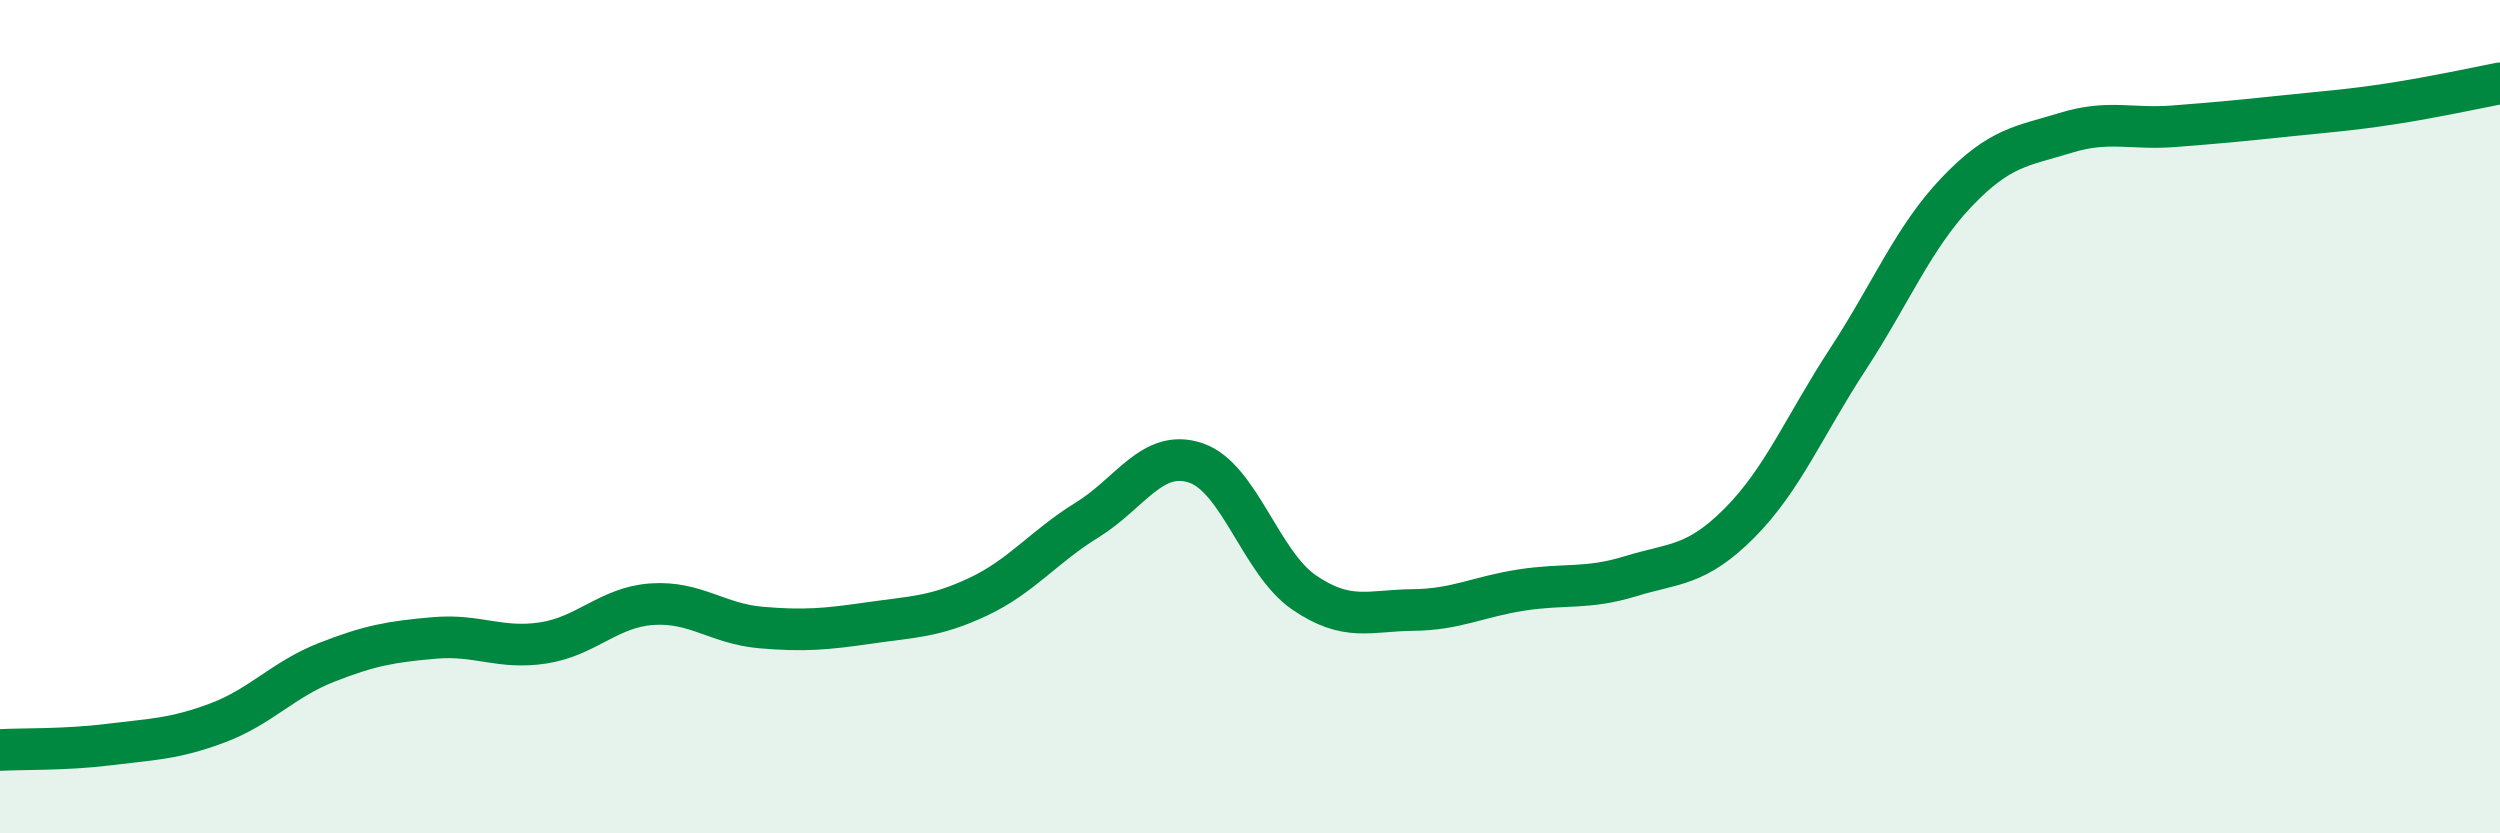
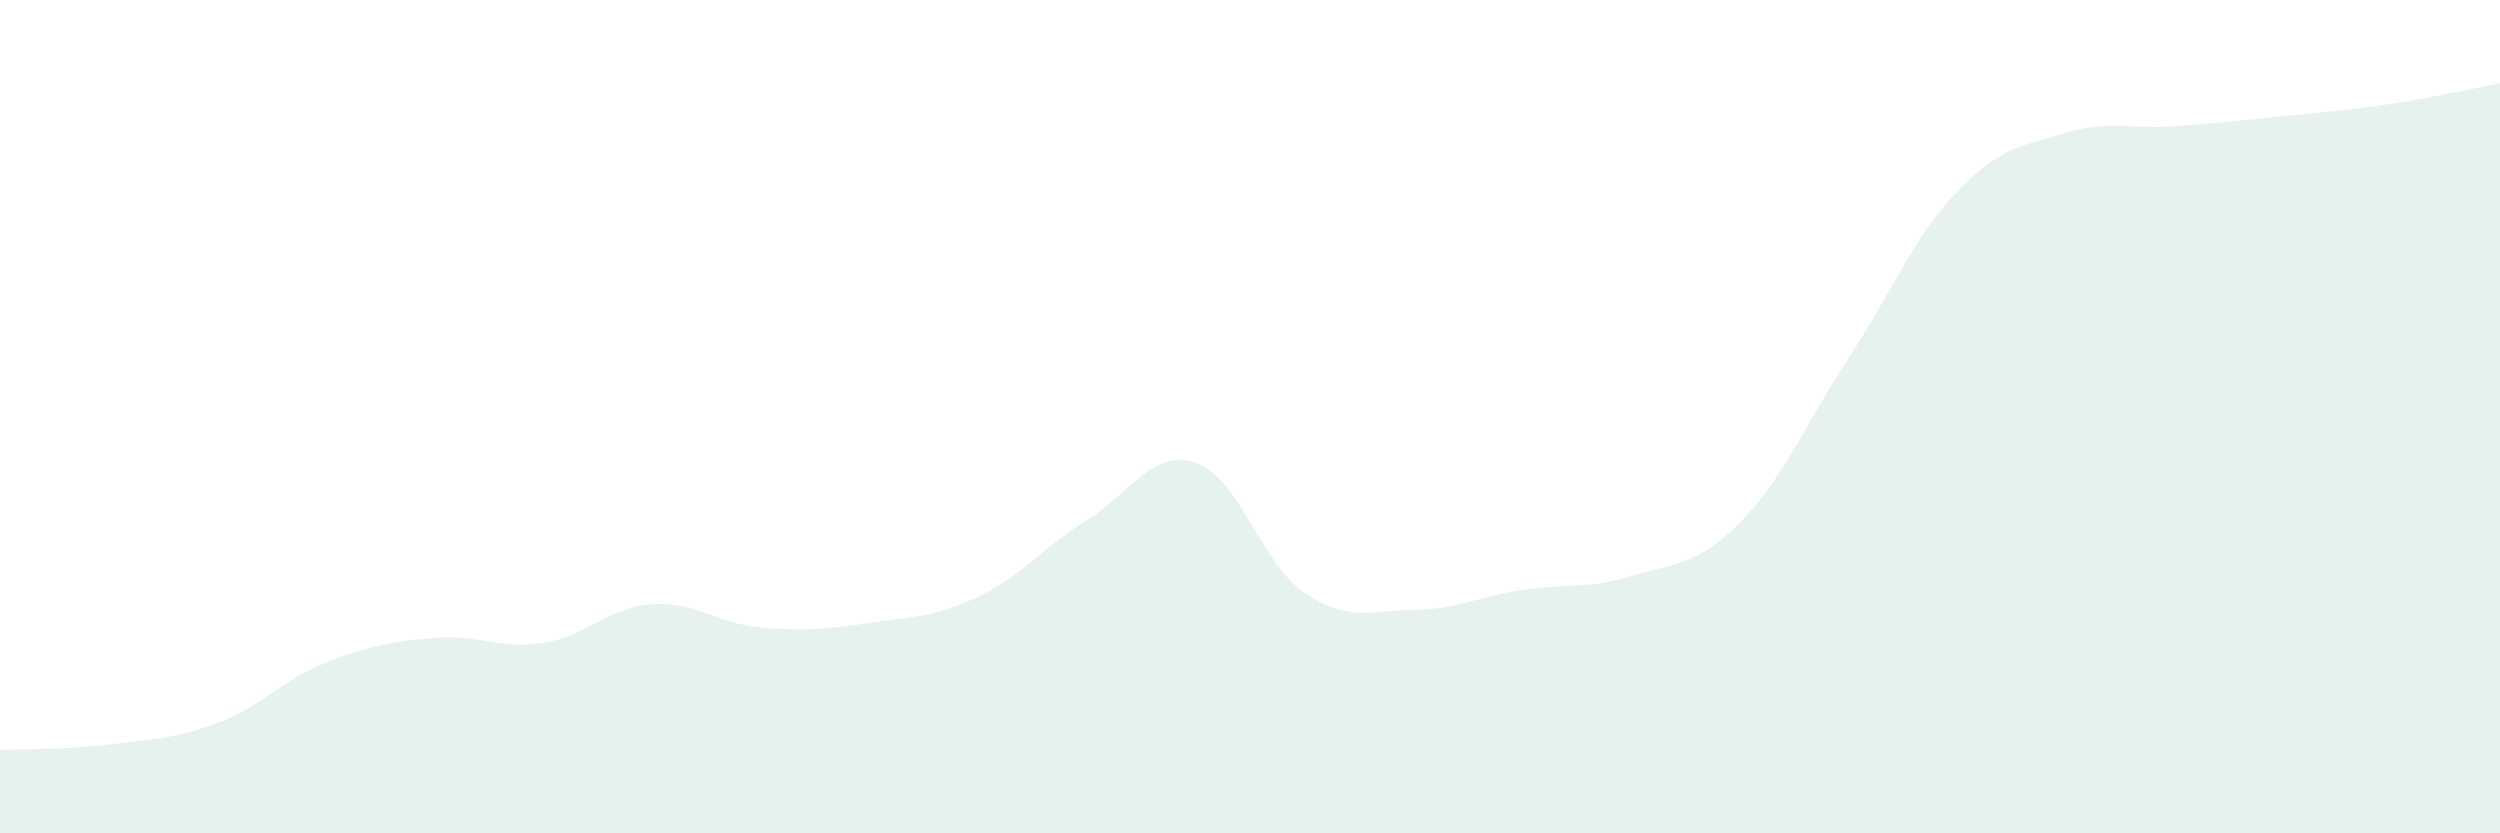
<svg xmlns="http://www.w3.org/2000/svg" width="60" height="20" viewBox="0 0 60 20">
  <path d="M 0,18 C 0.52,17.97 1.57,18 2.61,17.87 C 3.65,17.74 4.18,17.74 5.22,17.35 C 6.26,16.96 6.79,16.31 7.83,15.9 C 8.87,15.49 9.39,15.4 10.43,15.31 C 11.47,15.22 12,15.59 13.04,15.43 C 14.08,15.27 14.61,14.57 15.65,14.5 C 16.69,14.43 17.22,14.97 18.26,15.06 C 19.3,15.15 19.83,15.1 20.87,14.95 C 21.91,14.8 22.44,14.81 23.48,14.32 C 24.52,13.83 25.05,13.12 26.09,12.48 C 27.13,11.84 27.66,10.76 28.7,11.11 C 29.74,11.46 30.26,13.51 31.3,14.22 C 32.34,14.93 32.87,14.65 33.91,14.64 C 34.95,14.63 35.48,14.32 36.52,14.16 C 37.56,14 38.09,14.15 39.13,13.83 C 40.17,13.51 40.7,13.6 41.74,12.56 C 42.78,11.52 43.31,10.21 44.35,8.62 C 45.39,7.03 45.92,5.7 46.96,4.61 C 48,3.52 48.53,3.51 49.57,3.19 C 50.61,2.87 51.13,3.11 52.17,3.03 C 53.21,2.95 53.74,2.9 54.78,2.79 C 55.82,2.68 56.35,2.65 57.39,2.49 C 58.43,2.33 59.48,2.1 60,2L60 20L0 20Z" fill="#008740" opacity="0.1" stroke-linecap="round" stroke-linejoin="round" />
-   <path d="M 0,18 C 0.52,17.97 1.57,18 2.61,17.87 C 3.65,17.74 4.18,17.74 5.22,17.35 C 6.26,16.96 6.79,16.31 7.83,15.9 C 8.87,15.49 9.39,15.4 10.43,15.31 C 11.47,15.22 12,15.59 13.04,15.43 C 14.08,15.27 14.61,14.57 15.65,14.5 C 16.69,14.43 17.22,14.97 18.26,15.06 C 19.3,15.15 19.83,15.1 20.87,14.95 C 21.91,14.8 22.44,14.81 23.48,14.32 C 24.52,13.83 25.05,13.12 26.09,12.48 C 27.13,11.84 27.66,10.76 28.7,11.11 C 29.74,11.46 30.26,13.51 31.3,14.22 C 32.34,14.93 32.87,14.65 33.91,14.64 C 34.95,14.63 35.48,14.32 36.52,14.16 C 37.56,14 38.09,14.15 39.13,13.83 C 40.17,13.51 40.7,13.6 41.74,12.56 C 42.78,11.52 43.31,10.21 44.35,8.62 C 45.39,7.03 45.92,5.7 46.96,4.61 C 48,3.52 48.53,3.51 49.57,3.19 C 50.61,2.87 51.13,3.11 52.17,3.03 C 53.21,2.95 53.74,2.9 54.78,2.79 C 55.82,2.68 56.35,2.65 57.39,2.49 C 58.43,2.33 59.48,2.1 60,2" stroke="#008740" stroke-width="1" fill="none" stroke-linecap="round" stroke-linejoin="round" />
</svg>